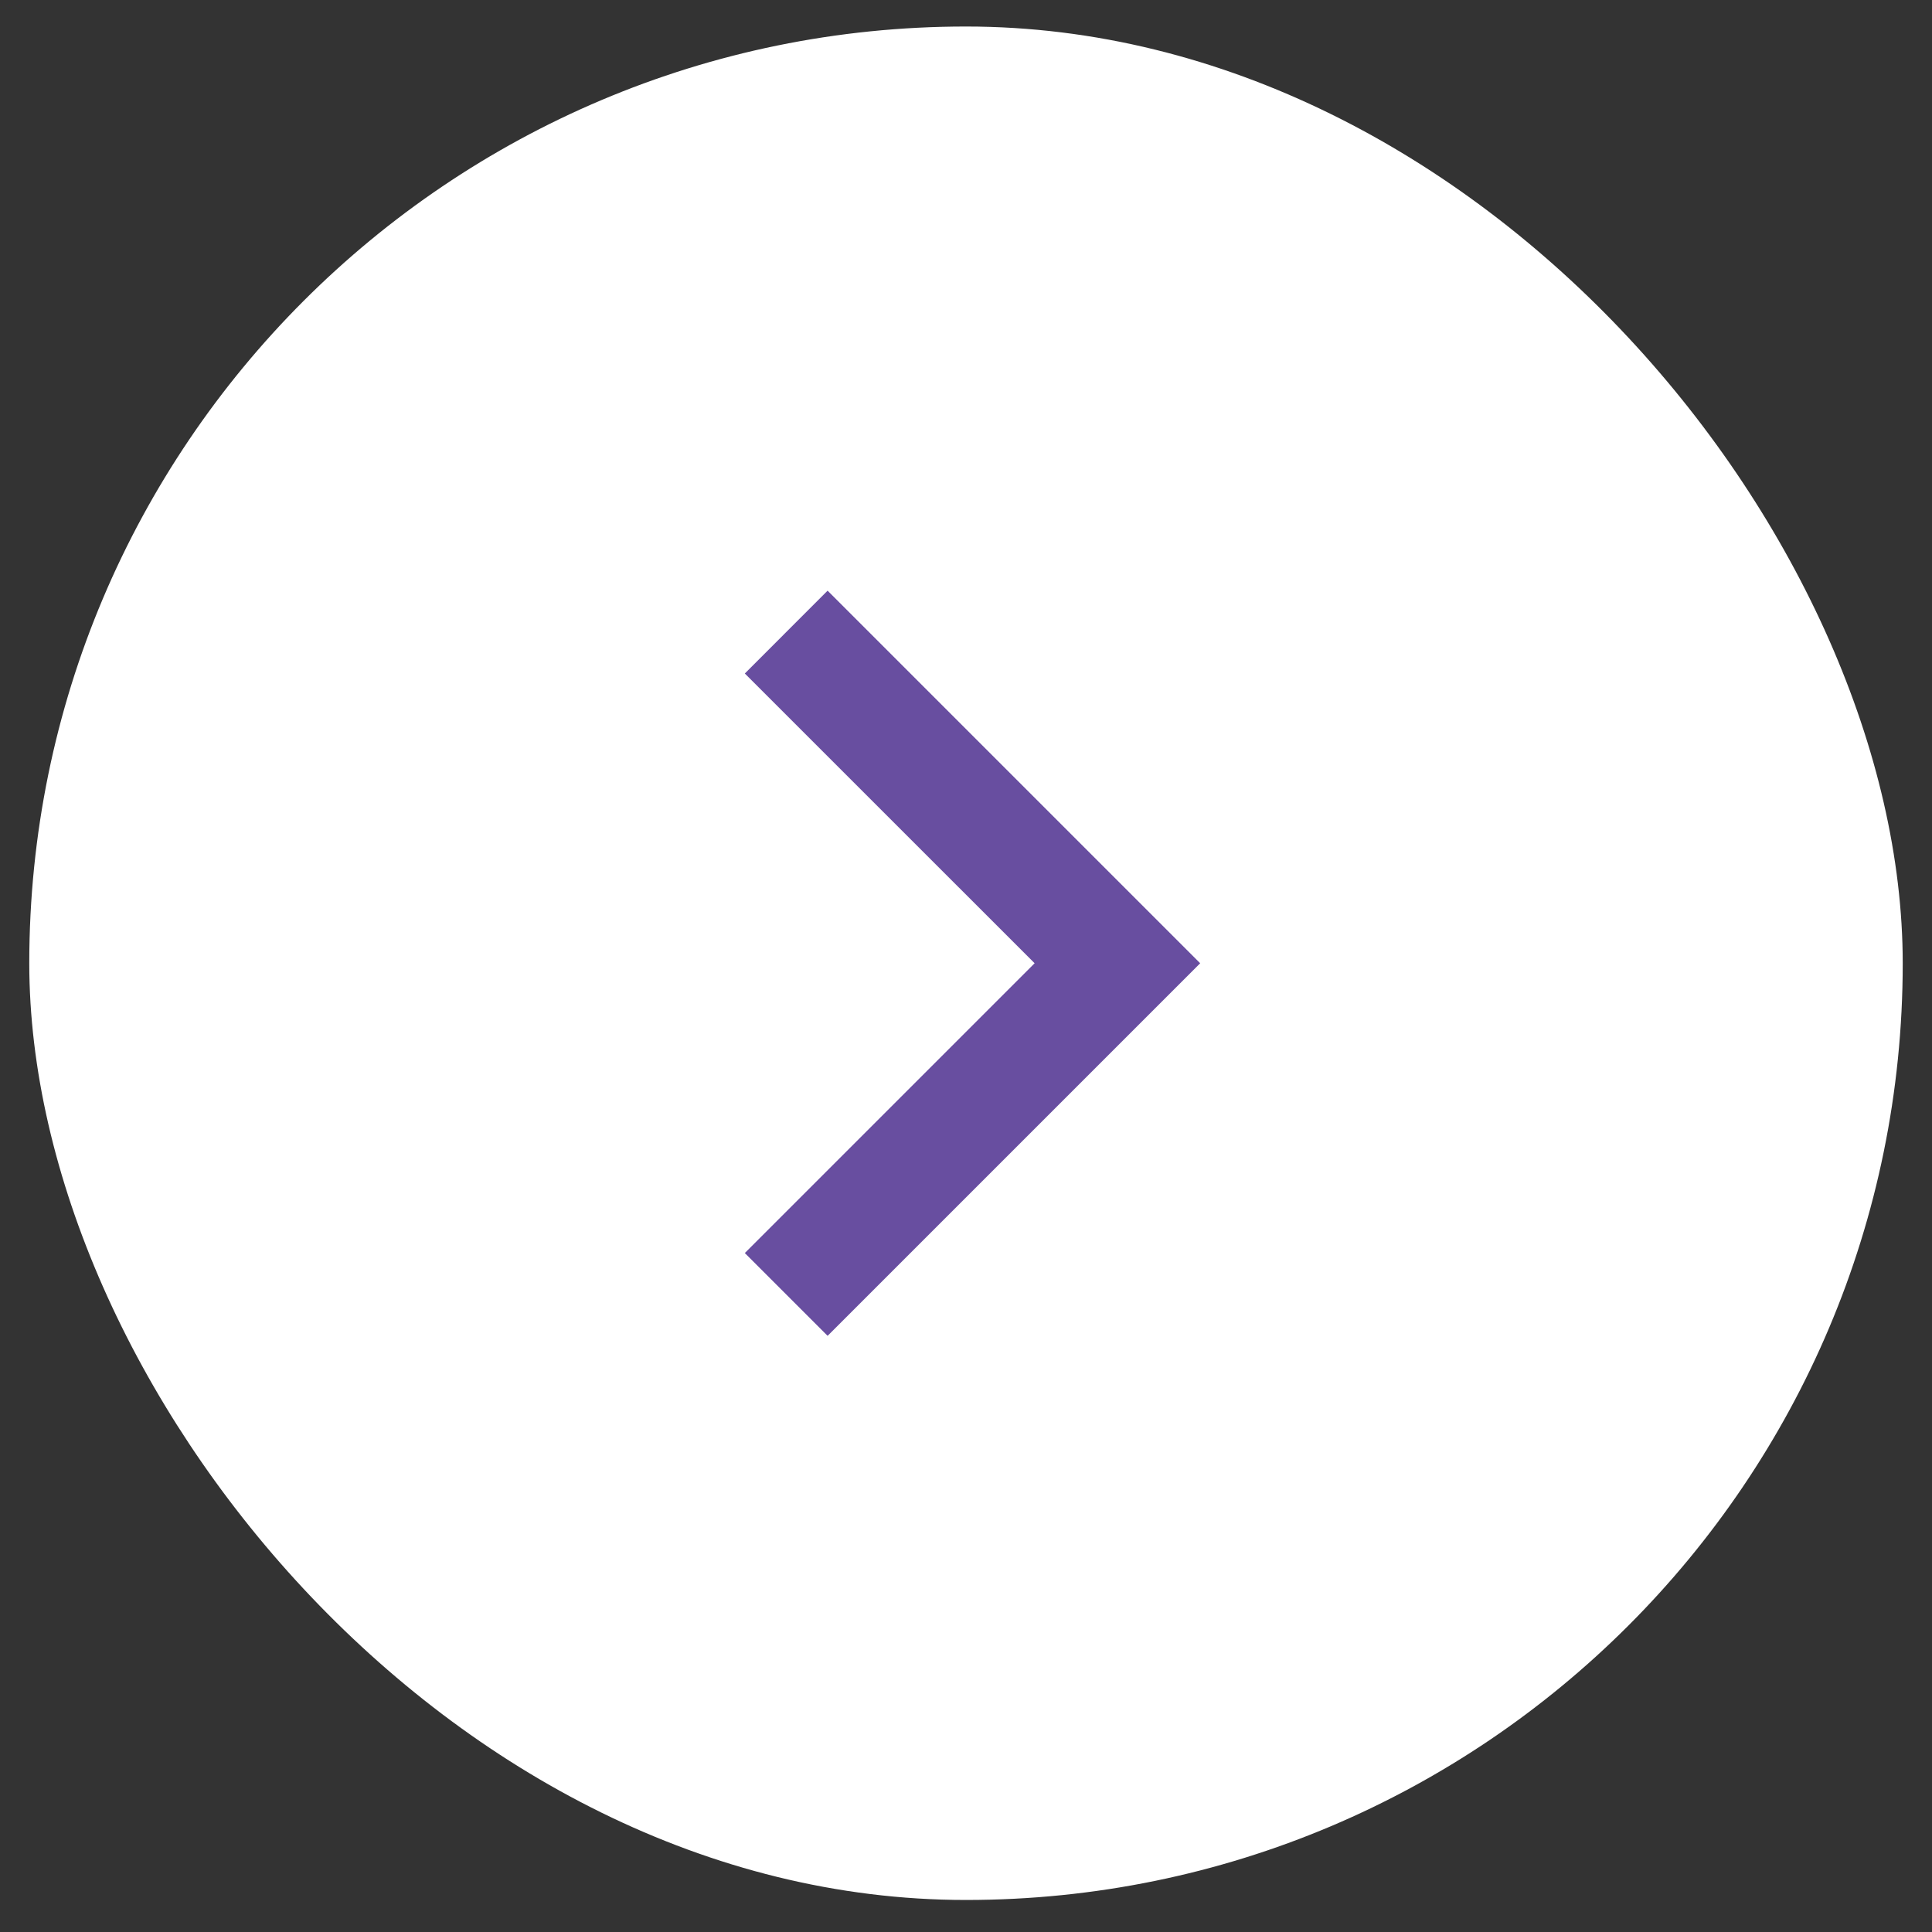
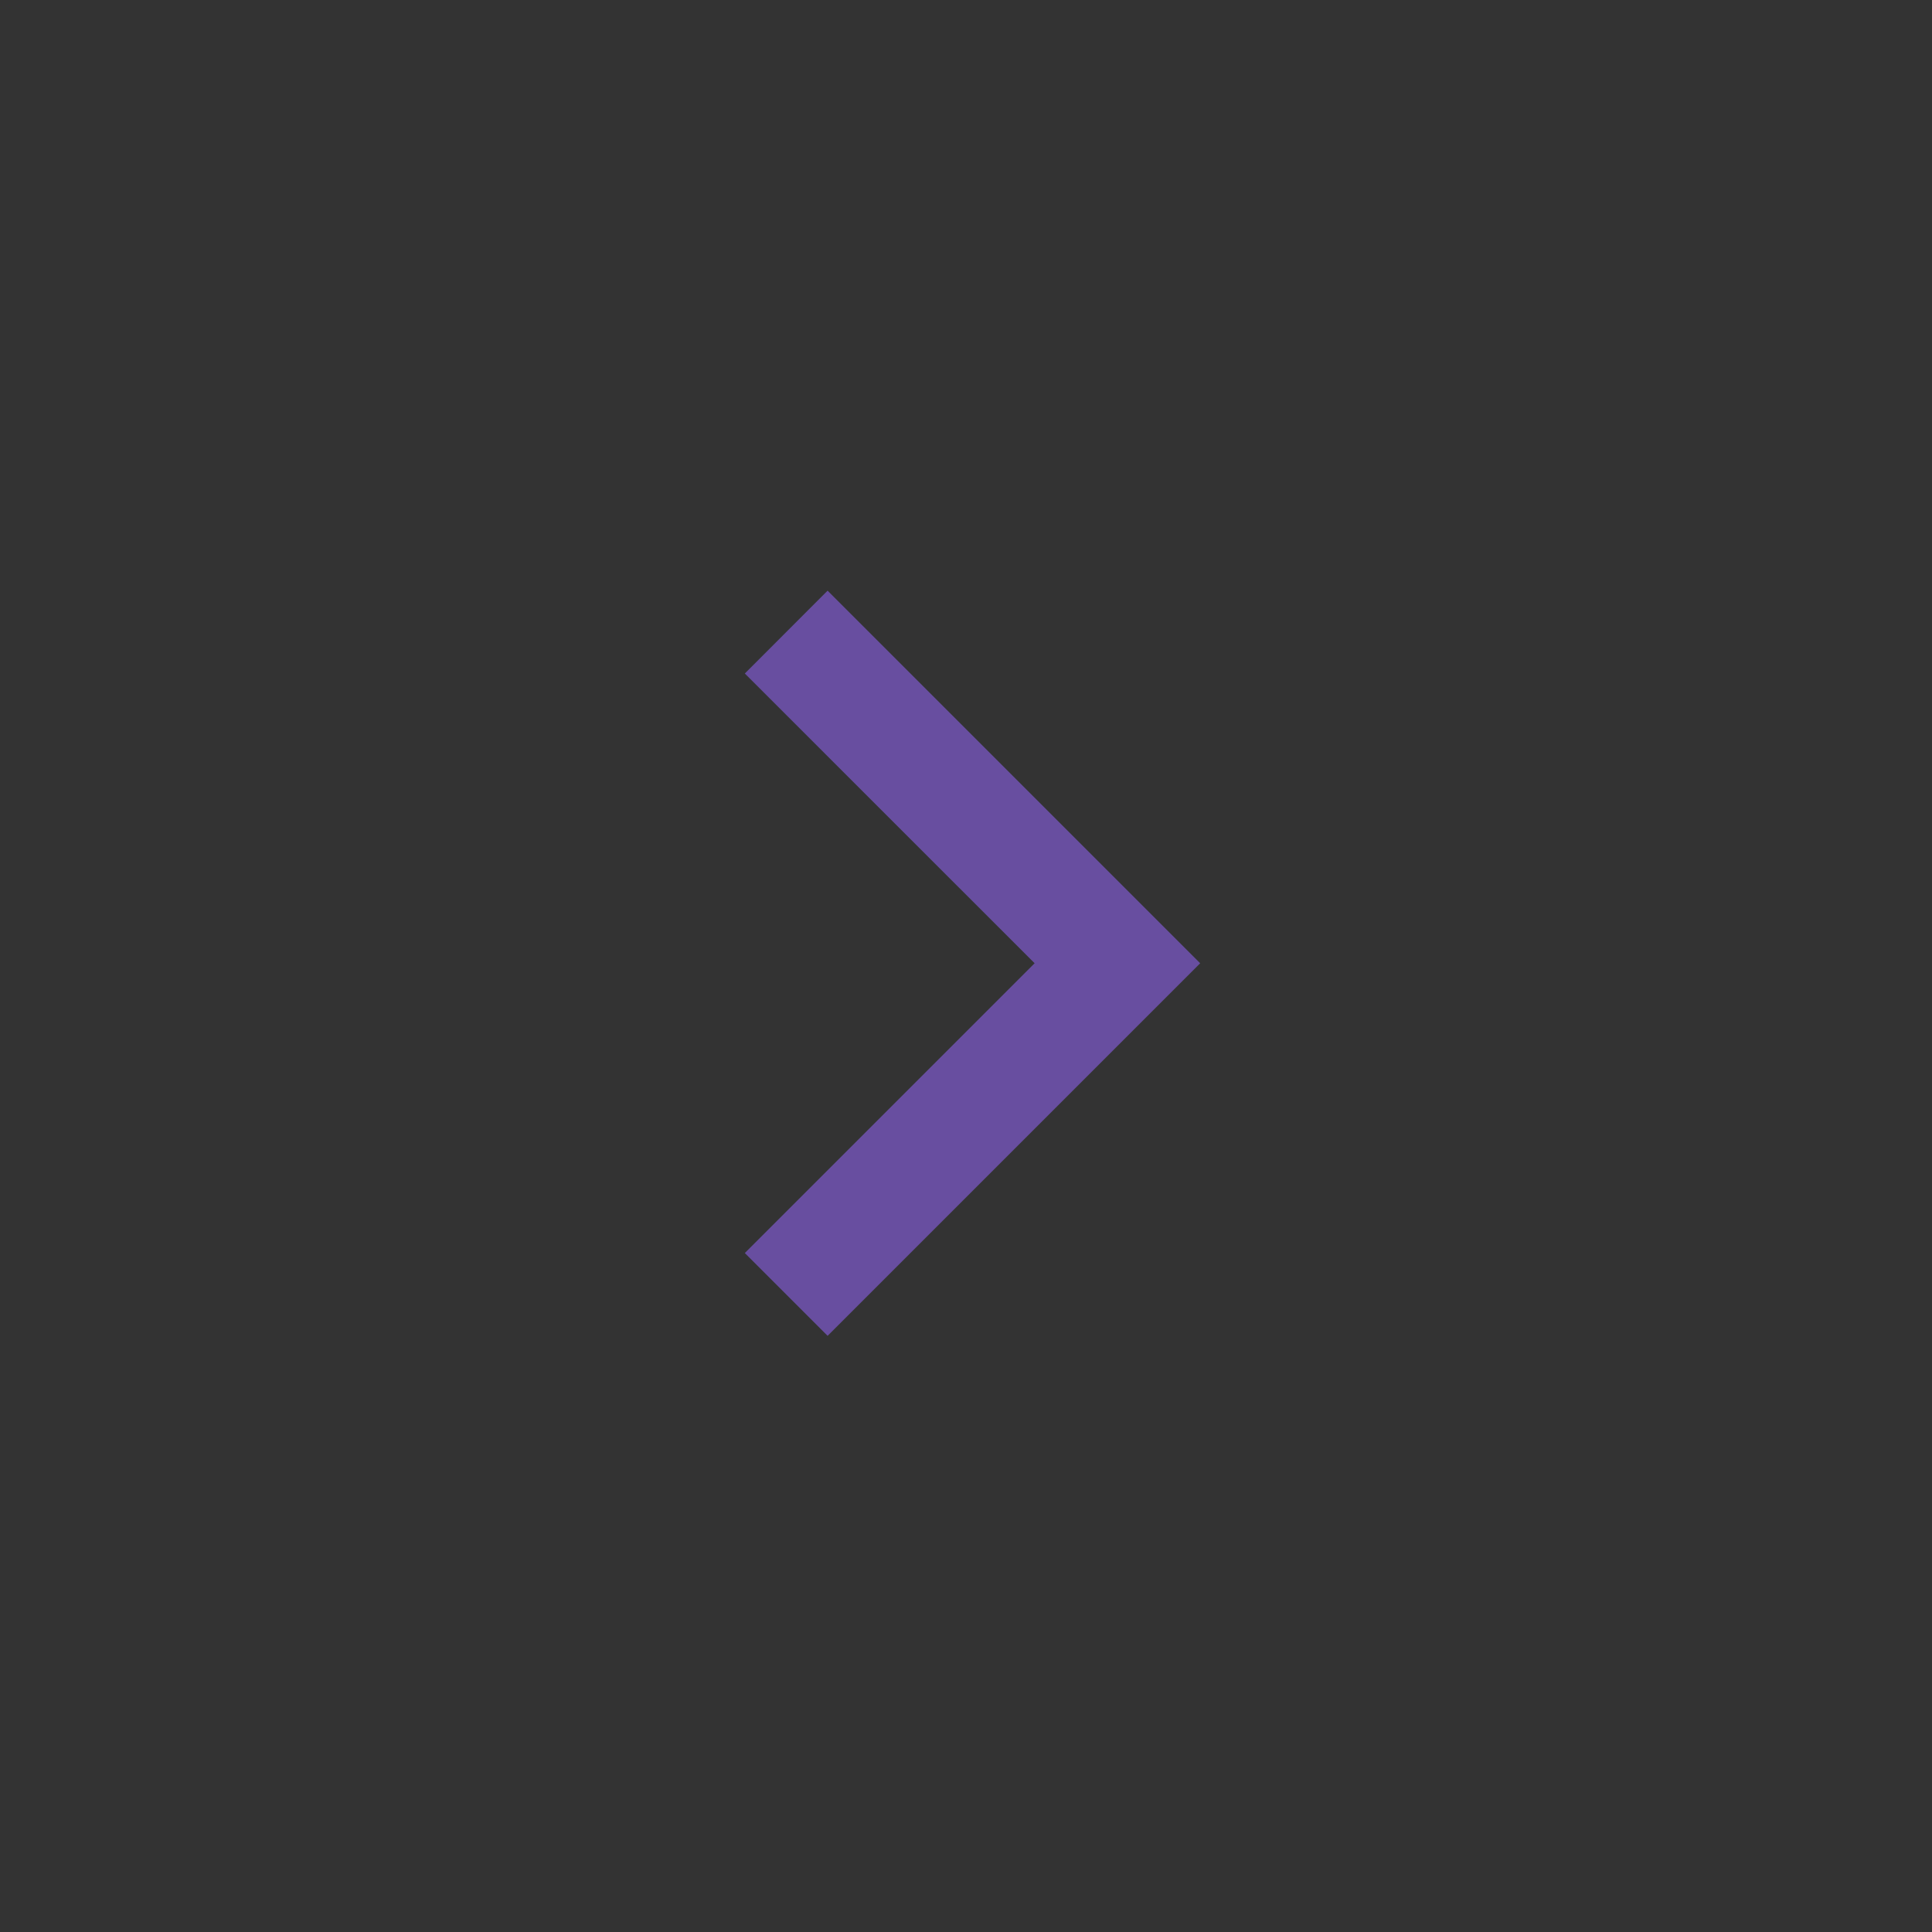
<svg xmlns="http://www.w3.org/2000/svg" width="33" height="33" viewBox="0 0 33 33" fill="none">
  <rect x="0" y="0" width="33" height="33" fill="#333333" stroke="none" />
-   <rect x="0.5" y="0.453" width="32" height="32" rx="16" fill="white" />
-   <path d="M17.672 16.453L12.722 11.504L14.136 10.089L20.5 16.453L14.136 22.817L12.722 21.403L17.672 16.453Z" fill="#684EA0" />
+   <path d="M17.672 16.453L12.722 11.504L14.136 10.089L20.5 16.453L14.136 22.817L12.722 21.403Z" fill="#684EA0" />
</svg>